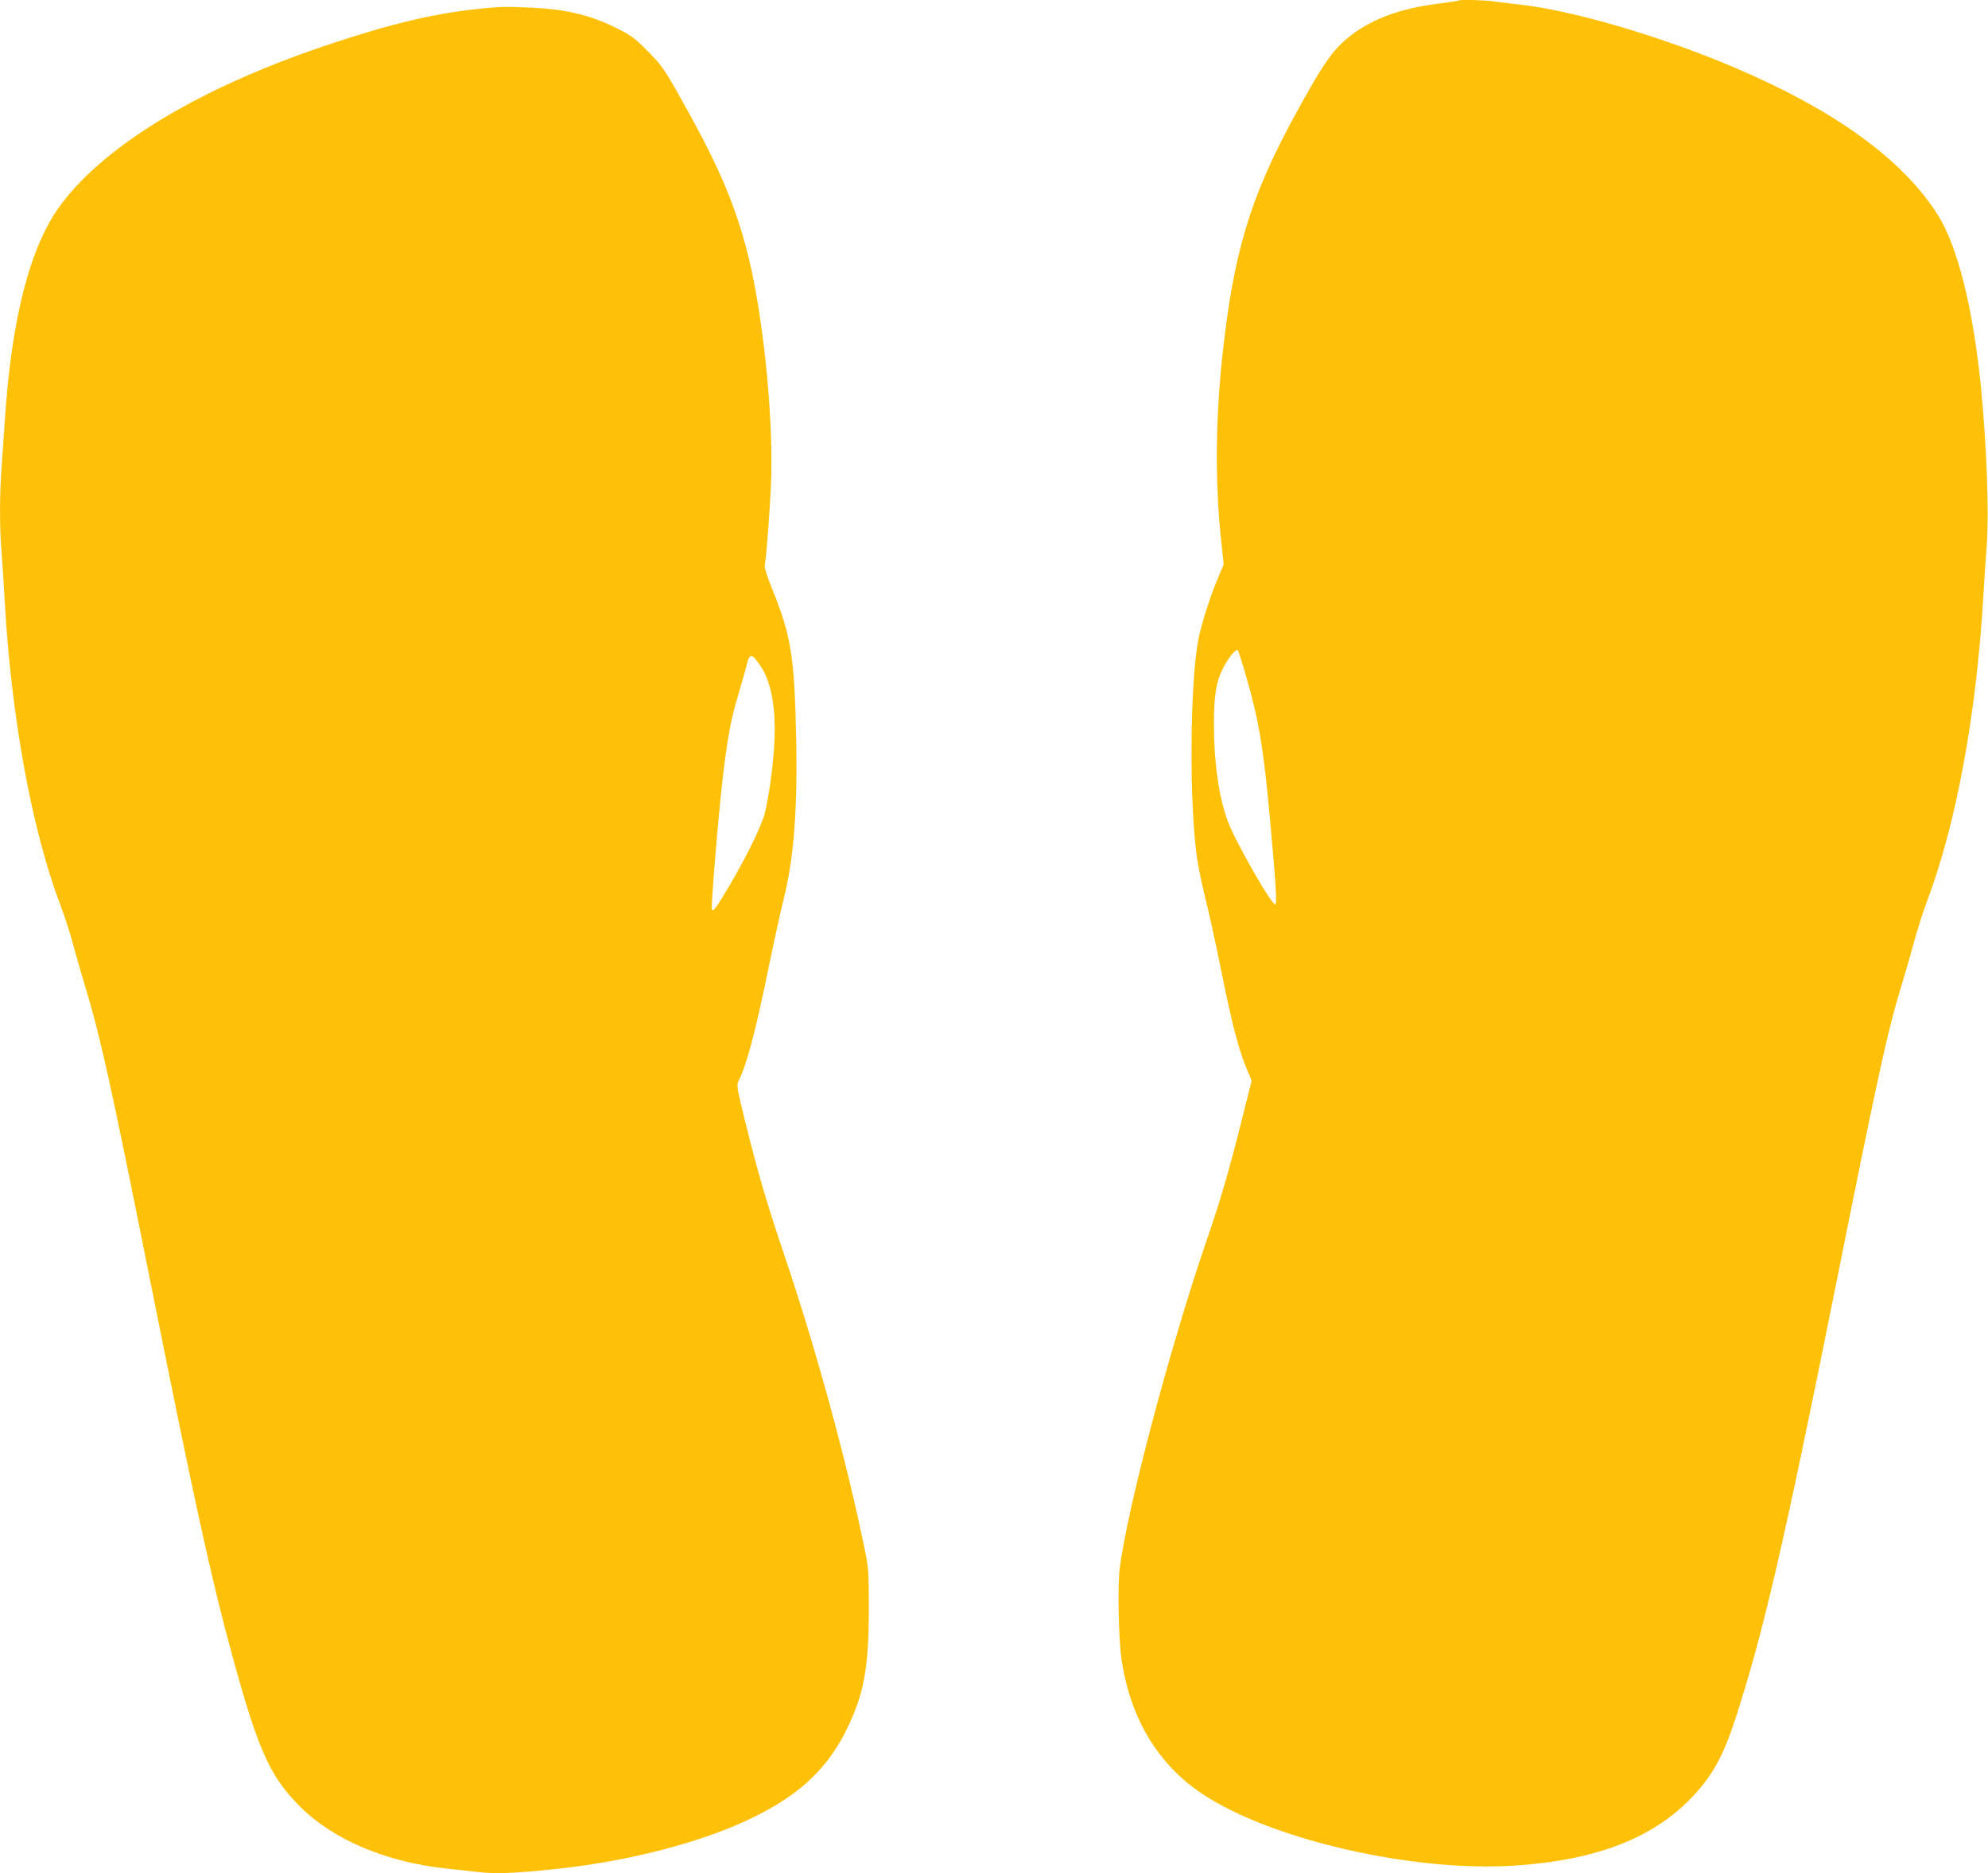
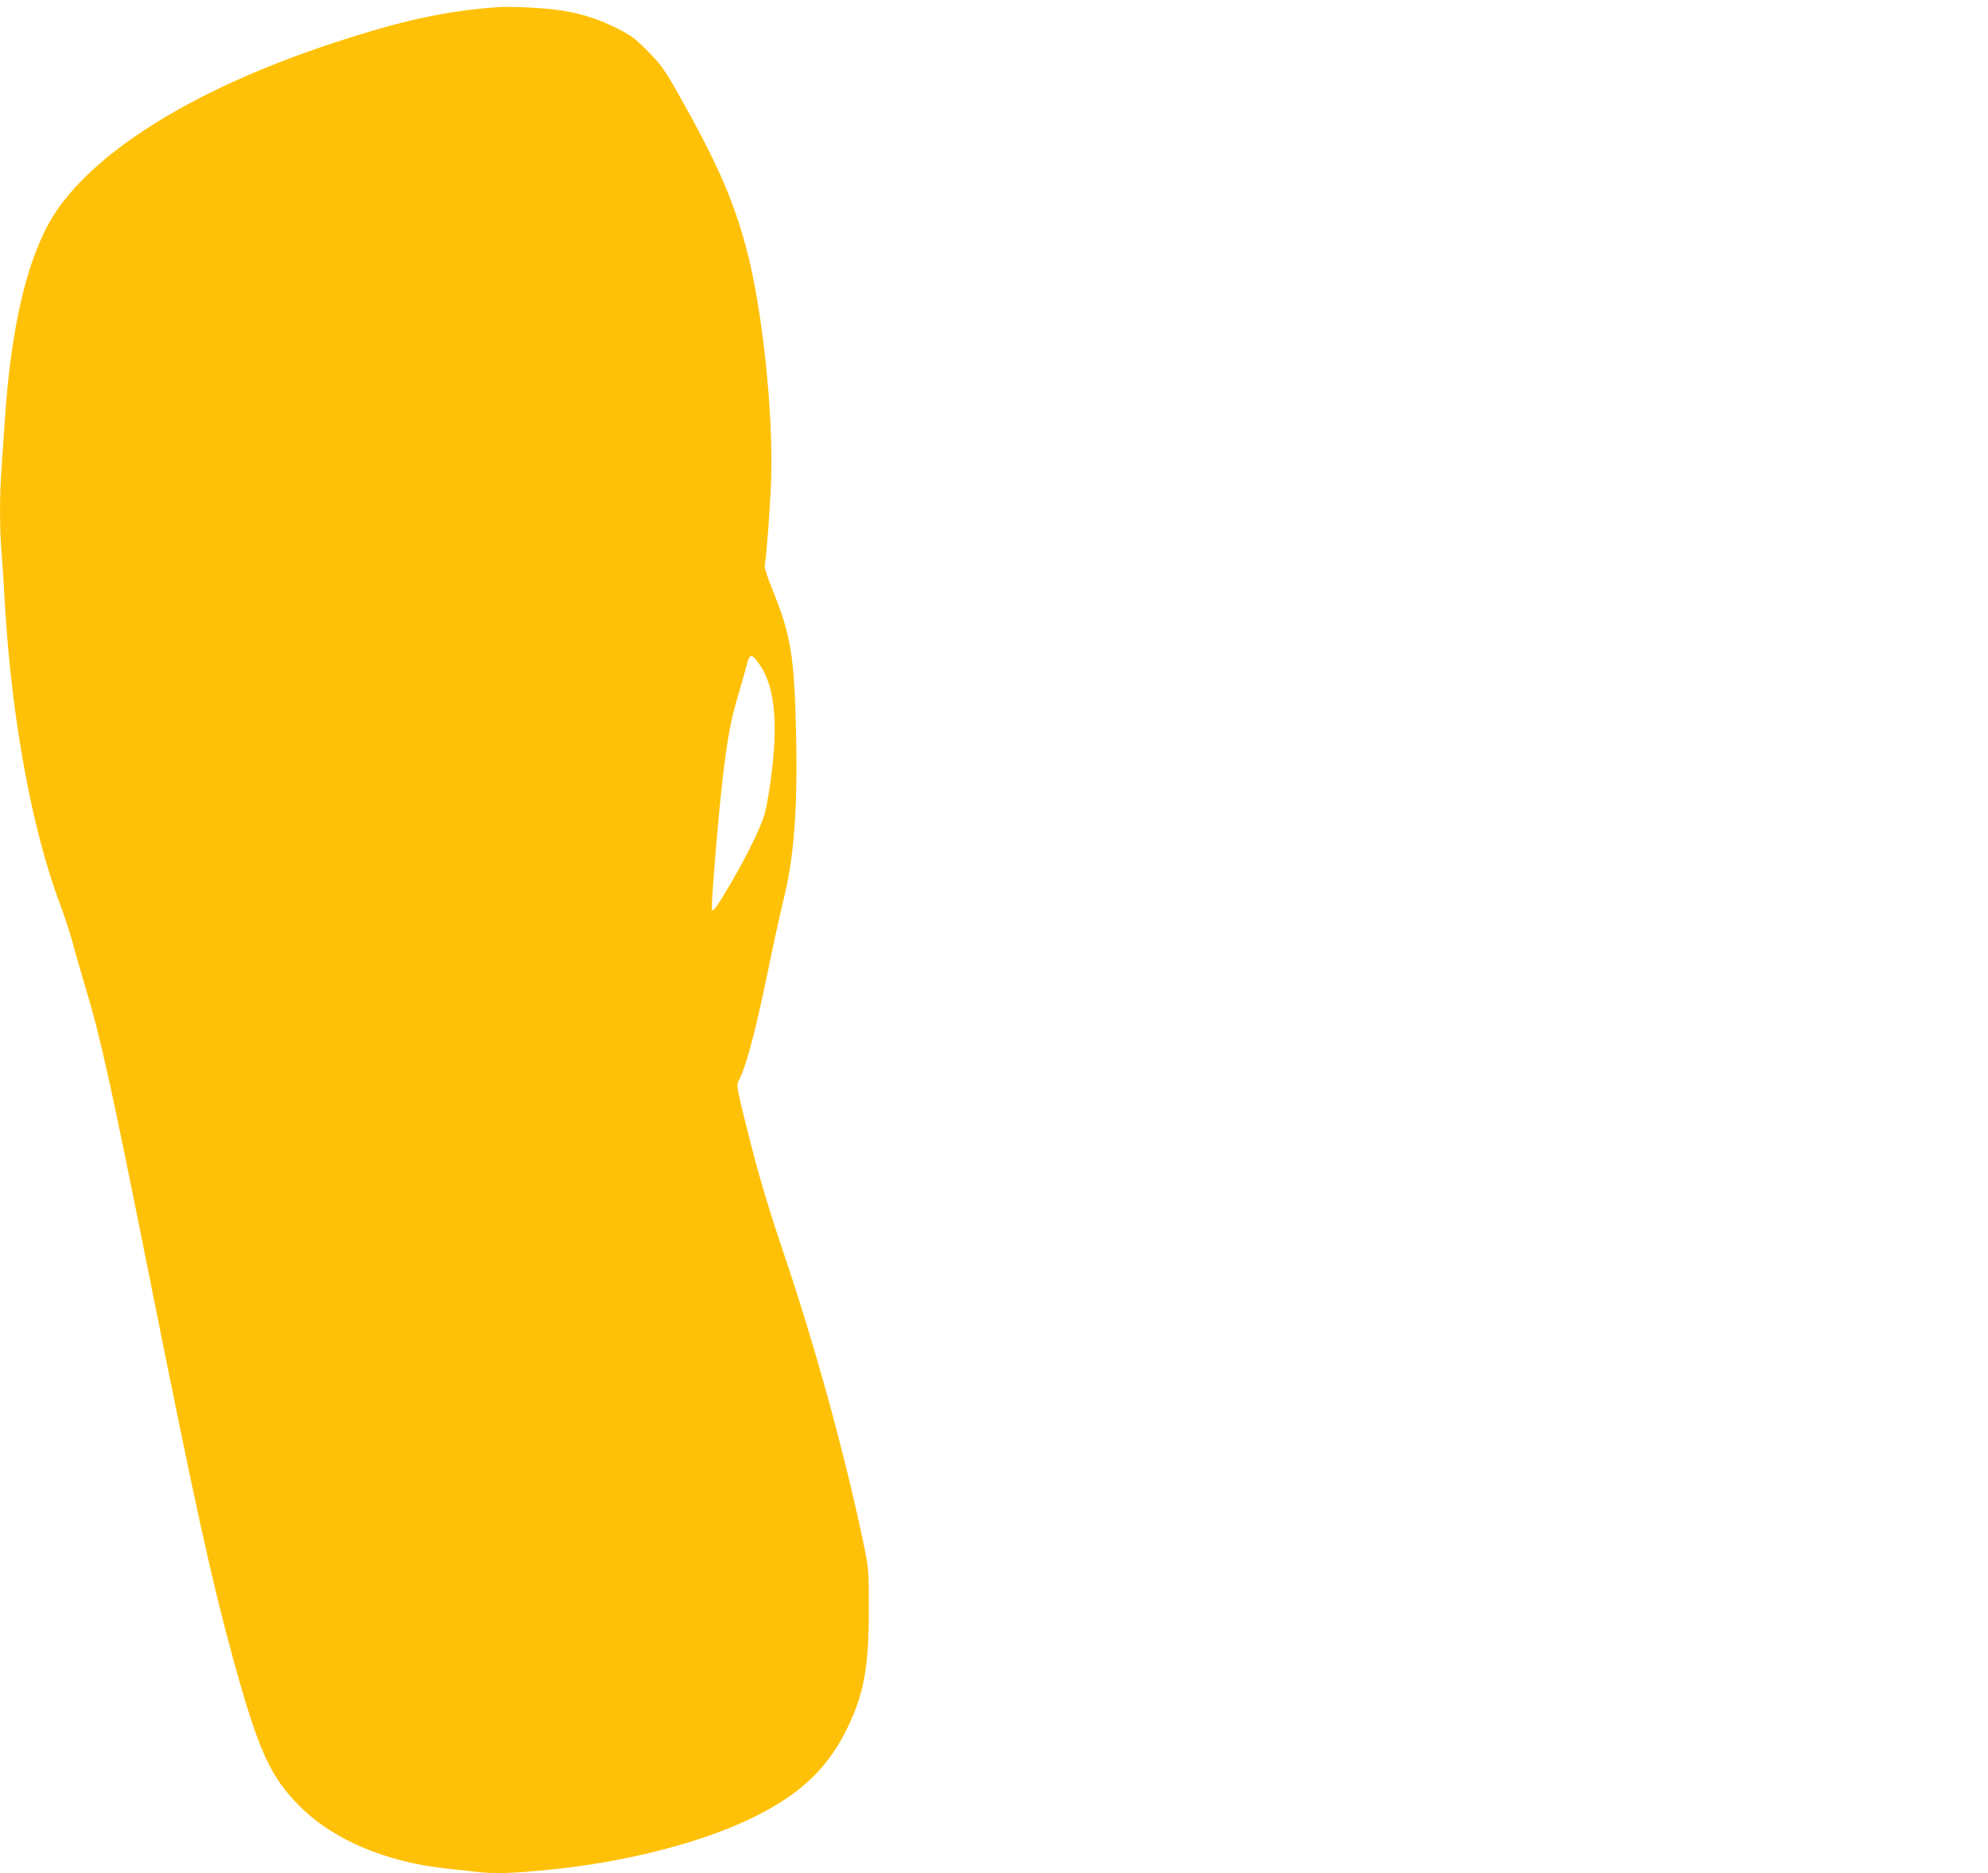
<svg xmlns="http://www.w3.org/2000/svg" version="1.0" width="1280pt" height="1206pt" viewBox="0 0 1280 1206" preserveAspectRatio="xMidYMid meet">
  <g transform="translate(0,1206) scale(0.1,-0.1)" fill="#ffc107" stroke="none">
-     <path d="M9389 12056 c-2 -2 -64 -11 -138 -21 -227 -28 -411 -95 -548 -199 -120 -91 -183 -182 -378 -541 -279 -516 -384 -870 -455 -1529 -45 -423 -47 -835 -5 -1210 l14 -129 -39 -93 c-52 -124 -104 -290 -124 -389 -54 -278 -60 -1042 -10 -1400 8 -60 33 -180 54 -265 22 -85 64 -276 94 -425 79 -393 121 -554 176 -683 l29 -69 -64 -254 c-82 -329 -139 -523 -231 -789 -232 -677 -508 -1719 -555 -2100 -13 -109 -7 -449 11 -574 55 -386 234 -684 525 -877 445 -294 1356 -502 2007 -459 527 35 891 176 1144 442 130 137 201 267 278 504 178 547 314 1135 640 2759 279 1392 339 1666 426 1950 27 88 65 221 85 295 20 74 58 194 85 265 186 496 315 1193 360 1955 5 96 15 245 22 331 15 216 0 627 -37 1014 -50 505 -150 908 -277 1110 -225 356 -656 670 -1298 945 -472 202 -1045 371 -1390 410 -58 6 -135 16 -172 21 -66 9 -221 13 -229 5z m-1364 -4356 c81 -279 112 -466 154 -935 36 -398 43 -517 33 -527 -17 -17 -256 399 -307 536 -56 150 -89 378 -89 616 0 200 15 286 64 378 35 66 79 118 90 105 4 -4 29 -82 55 -173z" />
    <path d="M3205 12014 c-333 -24 -617 -85 -1060 -231 -833 -274 -1461 -647 -1755 -1043 -197 -265 -317 -732 -360 -1400 -6 -91 -15 -223 -20 -294 -13 -164 -13 -399 0 -540 5 -61 14 -201 20 -311 42 -748 174 -1475 360 -1965 27 -71 63 -182 80 -247 17 -65 54 -192 81 -282 94 -309 166 -633 415 -1881 285 -1424 394 -1923 530 -2420 168 -613 243 -778 438 -972 214 -213 554 -356 941 -397 55 -6 146 -16 202 -22 111 -13 229 -9 473 16 490 49 987 178 1315 343 294 147 467 313 590 566 108 222 139 392 139 766 0 240 -1 263 -27 390 -118 573 -310 1276 -512 1875 -121 359 -171 531 -255 866 -54 218 -58 243 -46 267 54 105 112 327 201 762 31 151 72 337 91 413 66 263 90 583 80 1047 -11 518 -33 652 -158 958 -30 76 -48 132 -44 145 10 42 35 373 41 547 15 436 -58 1118 -162 1500 -85 314 -195 561 -441 995 -86 151 -107 181 -192 266 -86 87 -106 101 -210 153 -123 61 -253 99 -393 115 -99 12 -293 20 -362 15z m1687 -4234 c73 -104 105 -272 94 -500 -7 -141 -35 -347 -61 -453 -21 -81 -110 -265 -219 -452 -92 -156 -111 -183 -122 -172 -8 8 38 572 67 827 30 262 55 401 99 545 21 72 47 161 56 198 20 83 33 84 86 7z" />
  </g>
</svg>